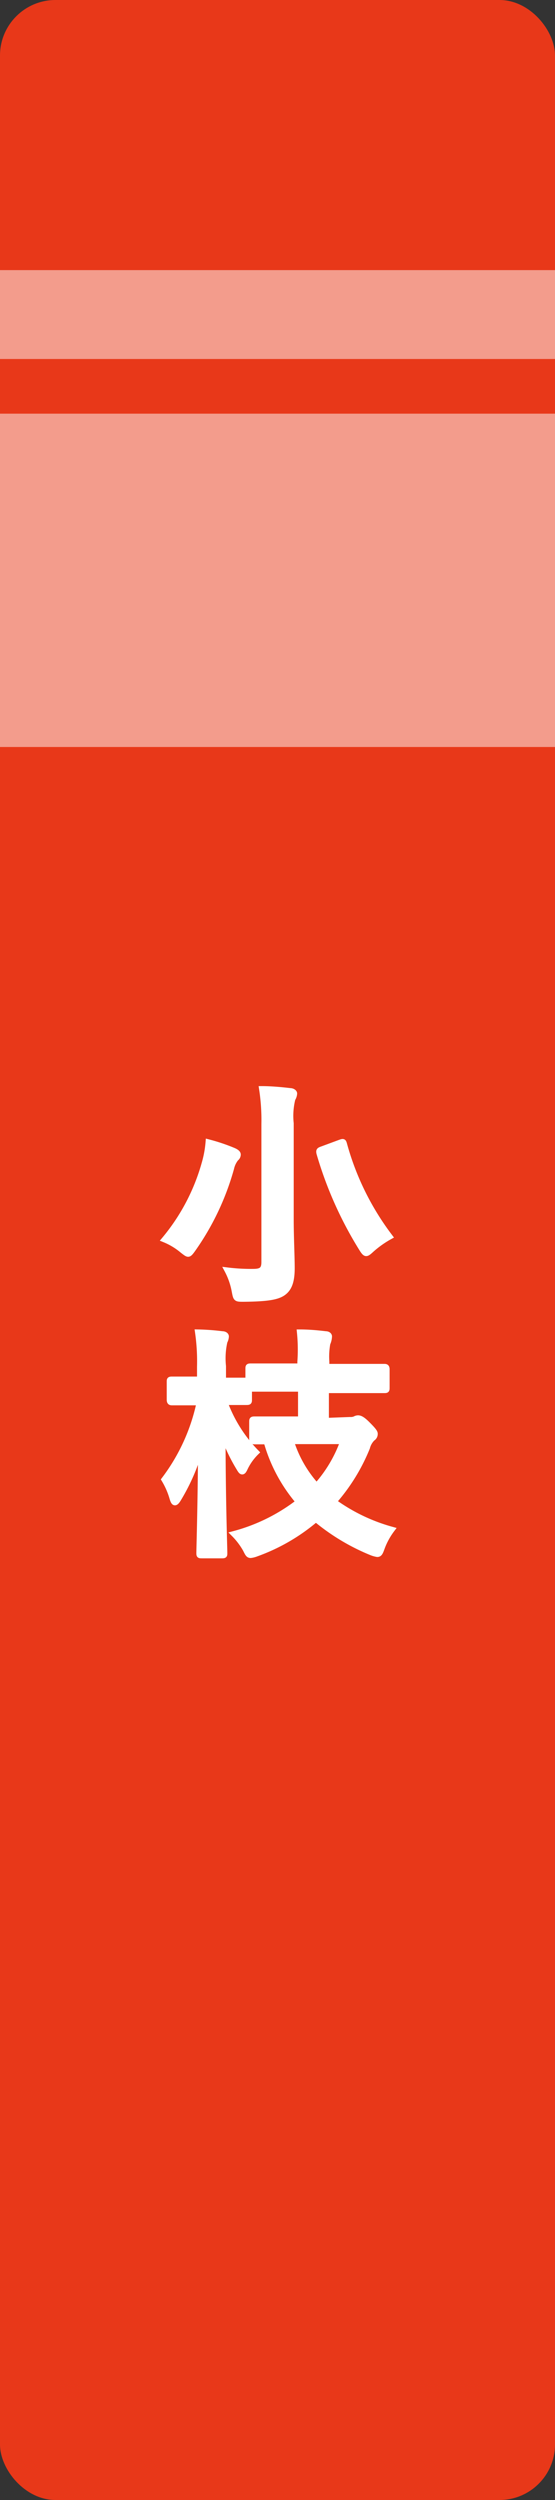
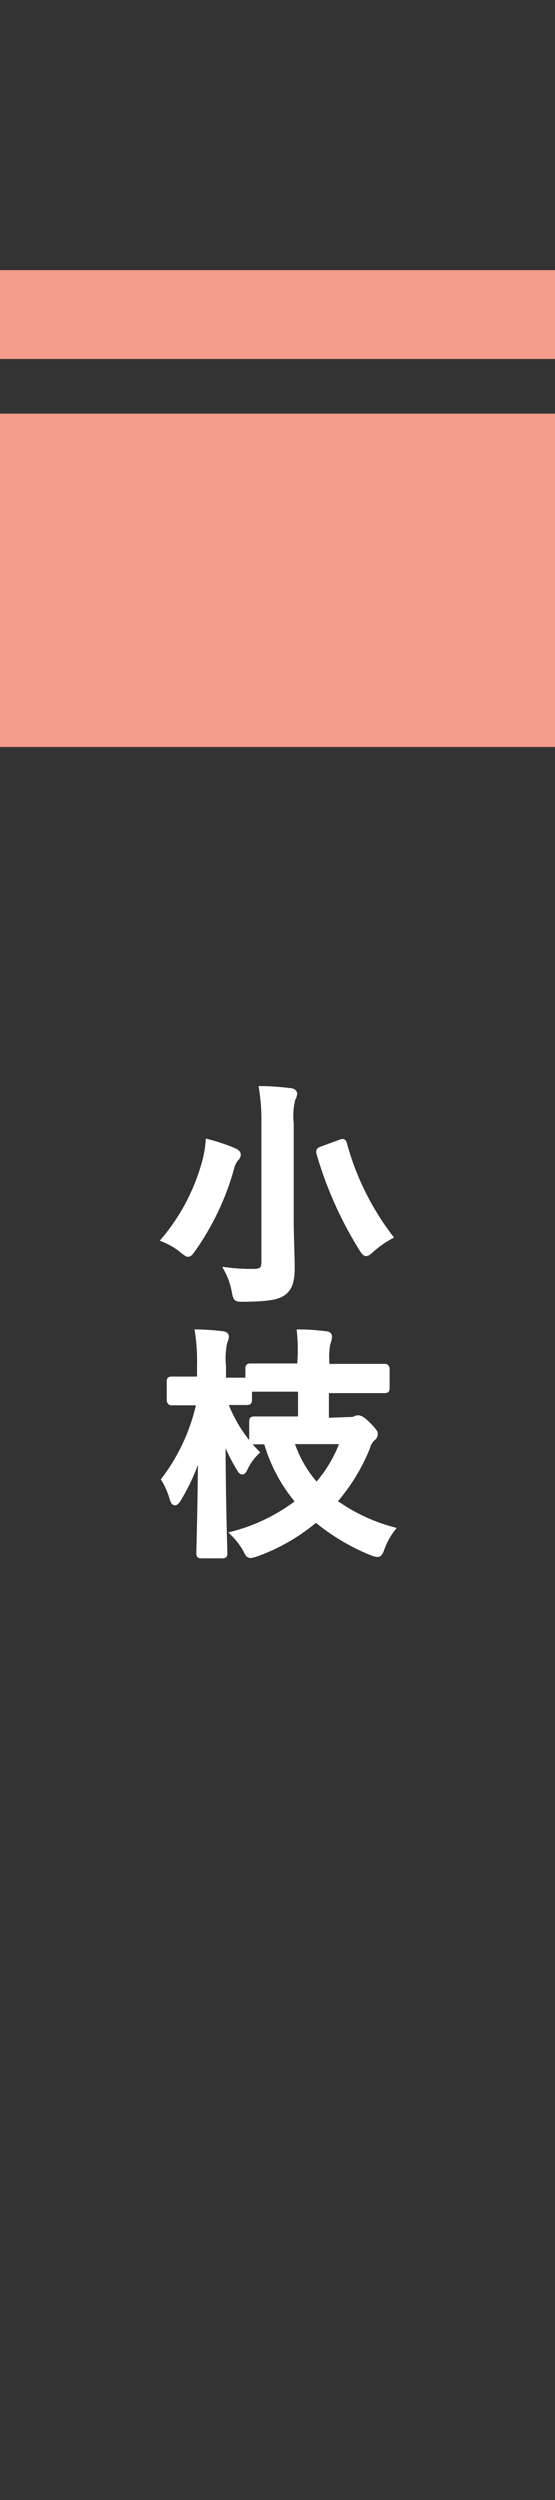
<svg xmlns="http://www.w3.org/2000/svg" viewBox="0 0 50 225">
  <rect x="0" y="0" width="50" height="225" fill="#333333" stroke="none" />
  <defs>
    <style>.a3e5b8e8-0c78-4808-acbe-50d590b35bfb{fill:#e83819;}.e69b3a67-e260-425f-8783-bdadb14d510d{fill:#f39c8c;}.bef41661-c271-4c82-8afb-309d217dd306{fill:#fff;stroke:#fff;stroke-miterlimit:10;stroke-width:0.5px;}</style>
  </defs>
  <g id="bce65647-16bb-4586-bf09-5554325a3003" data-name="レイヤー 2">
    <g id="f403928e-d3e4-436c-a44e-e566e5aebcca" data-name="森永のサステナブルって？">
      <g id="f978501d-2ab2-48bf-80ae-d72e2e2e7be4" data-name="本ボタン_小枝">
-         <rect class="a3e5b8e8-0c78-4808-acbe-50d590b35bfb" width="50" height="225" rx="5" />
        <rect class="e69b3a67-e260-425f-8783-bdadb14d510d" y="24.31" width="50" height="8" />
        <rect class="e69b3a67-e260-425f-8783-bdadb14d510d" y="37.23" width="50" height="30" />
        <path class="bef41661-c271-4c82-8afb-309d217dd306" d="M18.42,104.7a9.52,9.52,0,0,0,.35-1.91,16.64,16.64,0,0,1,2.29.77c.24.11.38.22.38.35a.44.44,0,0,1-.18.35,2.16,2.16,0,0,0-.42.88,23.52,23.52,0,0,1-3.47,7.31c-.2.28-.31.41-.42.41s-.24-.11-.49-.3a6.13,6.13,0,0,0-1.65-1A18.42,18.42,0,0,0,18.42,104.7Zm7.79,5.06c0,1.54.09,3.3.09,4.38,0,1.23-.27,1.85-.79,2.22s-1.41.53-3.57.55c-.68,0-.68,0-.81-.68a6.53,6.53,0,0,0-.66-1.91,17.15,17.15,0,0,0,2.33.13c.71,0,1-.16,1-.86V101.16A18.25,18.25,0,0,0,23.59,98c.82,0,1.81.09,2.55.18.22,0,.38.13.38.24a1.05,1.05,0,0,1-.16.48,6.39,6.39,0,0,0-.15,2.2Zm4.4-6.93c.31-.11.33-.11.4.13a24.47,24.47,0,0,0,4.11,8.34,9.05,9.05,0,0,0-1.65,1.17c-.24.22-.37.33-.48.33s-.22-.13-.4-.42a34.34,34.34,0,0,1-3.83-8.58c-.06-.27,0-.29.31-.4Z" />
        <path class="bef41661-c271-4c82-8afb-309d217dd306" d="M31.54,127.78a1,1,0,0,0,.44-.07.55.55,0,0,1,.28-.08c.18,0,.4.1.84.54s.68.71.68.86a.46.46,0,0,1-.22.42,1.8,1.8,0,0,0-.48.84,17,17,0,0,1-3,4.86,16.25,16.25,0,0,0,5.23,2.51,6.42,6.42,0,0,0-.9,1.65c-.15.42-.22.57-.42.57a2.49,2.49,0,0,1-.53-.15,19.1,19.1,0,0,1-5-3,17.21,17.21,0,0,1-5.37,3.11,2,2,0,0,1-.51.13c-.2,0-.26-.13-.46-.53a6.48,6.48,0,0,0-1.06-1.39,16.46,16.46,0,0,0,5.84-2.88A14.29,14.29,0,0,1,24,129.74c-.68,0-1,0-1.06,0s-.24,0-.24-.24V128c0-.24,0-.27.24-.27s.82,0,2.8,0h1.36v-2.73H25.62c-2.07,0-2.8,0-2.93,0s-.22,0-.24-.06v1c0,.24,0,.26-.27.26s-.55,0-1.93,0a12.75,12.75,0,0,0,2.84,4.51,5,5,0,0,0-1,1.39c-.11.24-.18.35-.27.35s-.17-.13-.3-.35A15.81,15.81,0,0,1,20.07,129c0,5.88.16,10.32.16,10.78,0,.2,0,.22-.25.22H18.2c-.24,0-.26,0-.26-.22,0-.44.13-4.46.15-9.59a18.27,18.27,0,0,1-2,4.69c-.13.22-.24.35-.33.35s-.16-.13-.24-.4a6.94,6.94,0,0,0-.73-1.67,17.47,17.47,0,0,0,3.17-6.93h-.31c-1.52,0-2,0-2.13,0s-.25,0-.25-.26v-1.59c0-.22,0-.24.25-.24s.61,0,2.13,0H18V123a18.38,18.38,0,0,0-.18-3.1,20.84,20.84,0,0,1,2.2.16c.22,0,.35.11.35.22a1.1,1.1,0,0,1-.13.46,6.8,6.8,0,0,0-.13,2.22v1.28c1.47,0,1.91,0,2,0s.2,0,.25.07V123.2c0-.22,0-.24.26-.24s.86,0,2.93,0h1.49v-.41A15.48,15.48,0,0,0,27,119.9c.81,0,1.58.07,2.33.16.22,0,.33.11.33.22a1.7,1.7,0,0,1-.15.63,6.57,6.57,0,0,0-.09,1.63V123h2.24c2.09,0,2.82,0,2.95,0s.24,0,.24.24v1.63c0,.24,0,.26-.24.26s-.86,0-2.95,0H29.38v2.73Zm-5.31,1.94a10.77,10.77,0,0,0,2.29,4,12.09,12.09,0,0,0,2.38-4Z" />
      </g>
    </g>
  </g>
</svg>